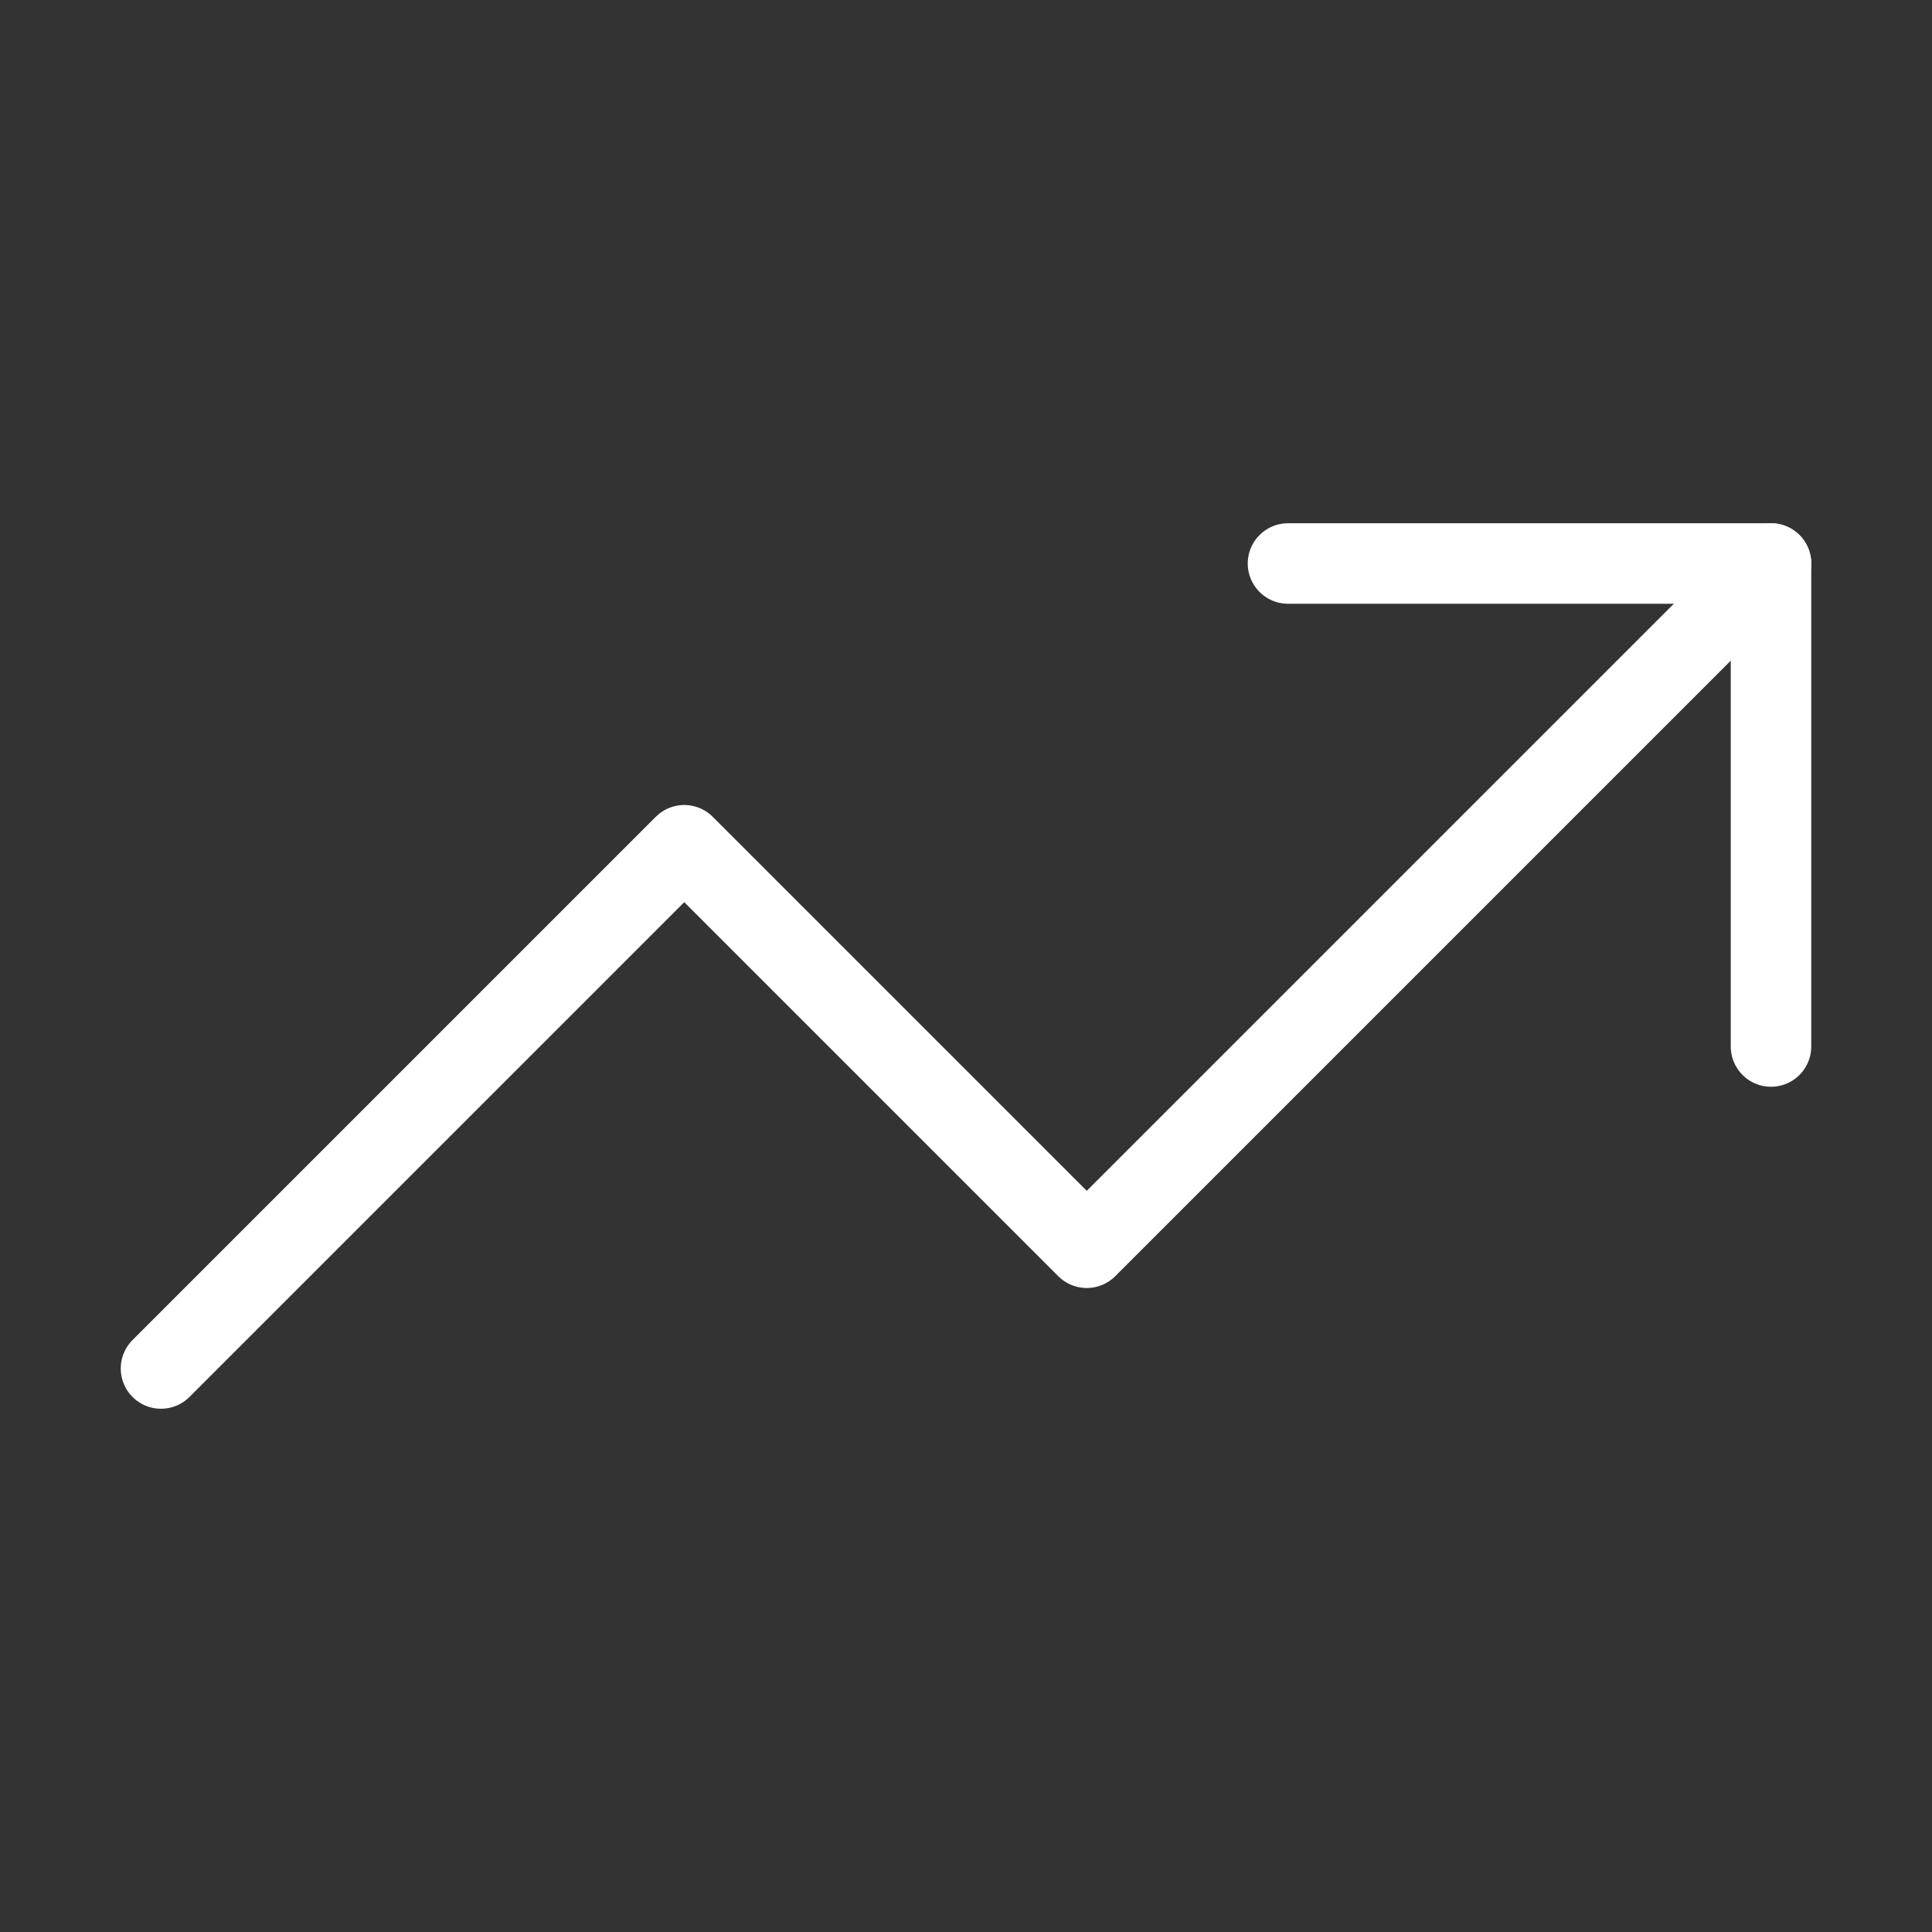
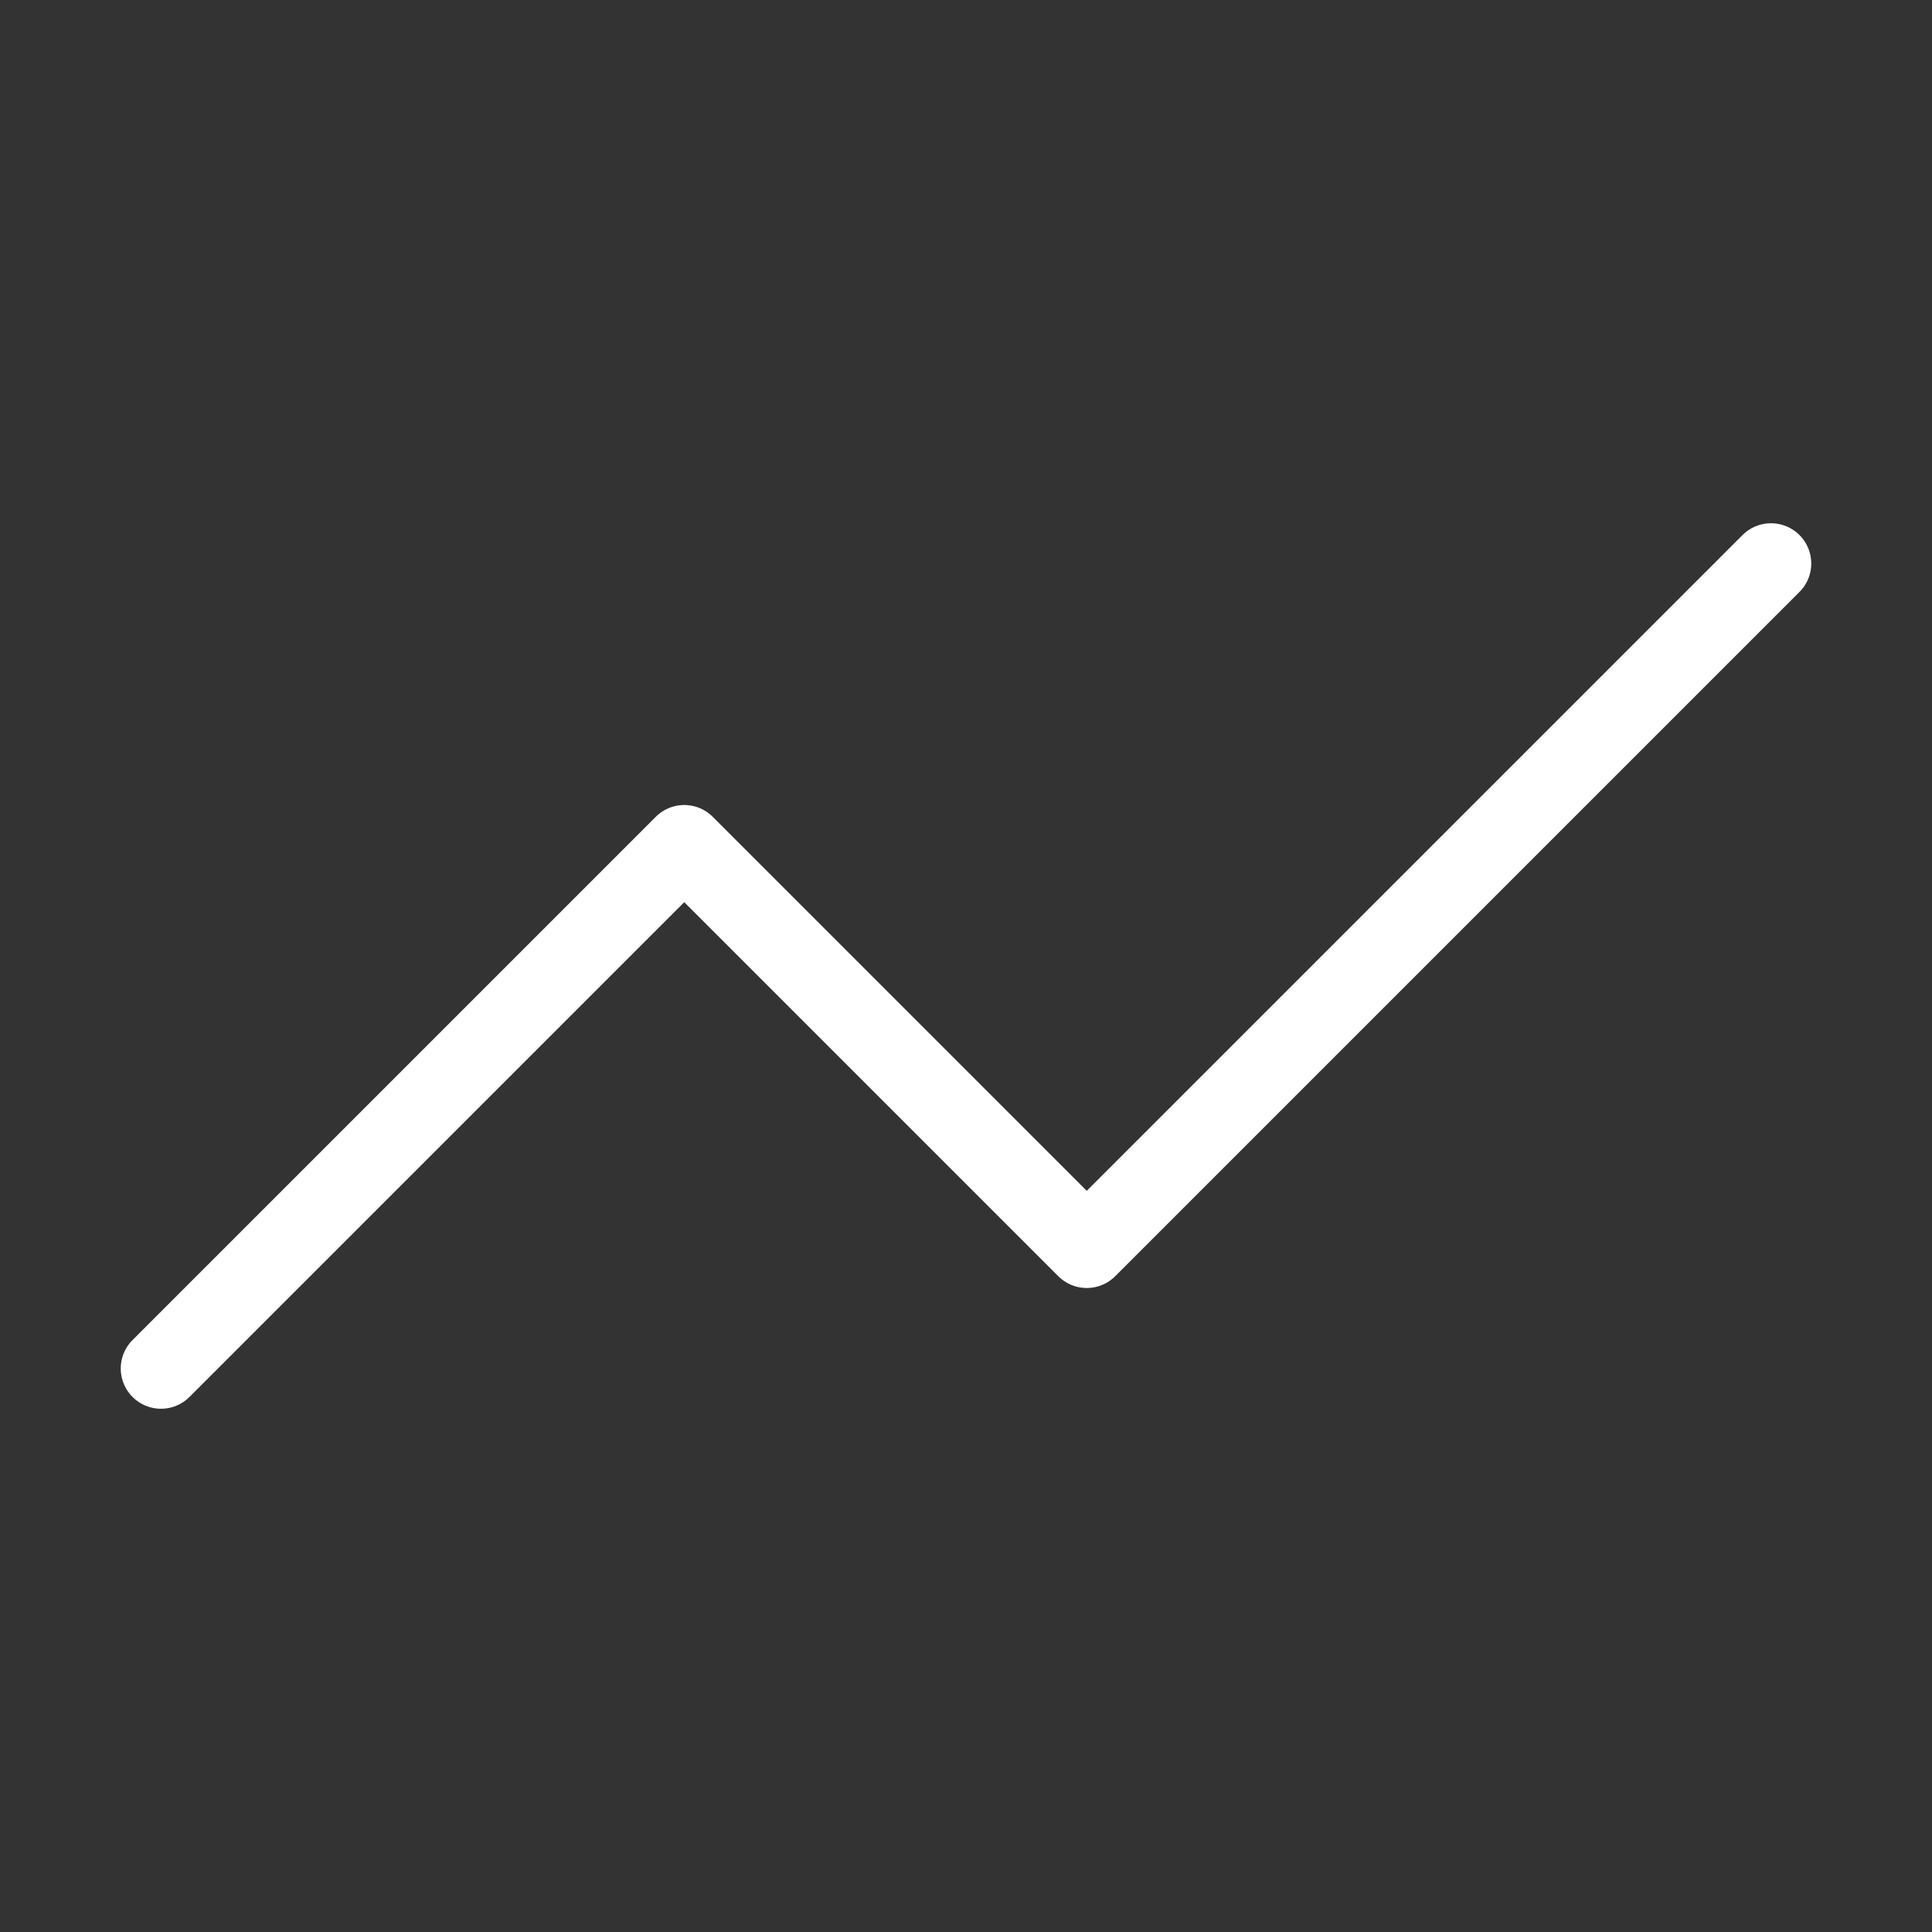
<svg xmlns="http://www.w3.org/2000/svg" class="lucide lucide-trending-up" width="40" height="40" viewBox="0 0 24 24" fill="none" stroke="#fff" stroke-width="1" stroke-linecap="round" stroke-linejoin="round">
  <rect x="0" y="0" width="24" height="24" fill="#333333" stroke="none" />
-   <path d="M16 7h6v6" />
  <path d="m22 7-8.5 8.5-5-5L2 17" />
</svg>